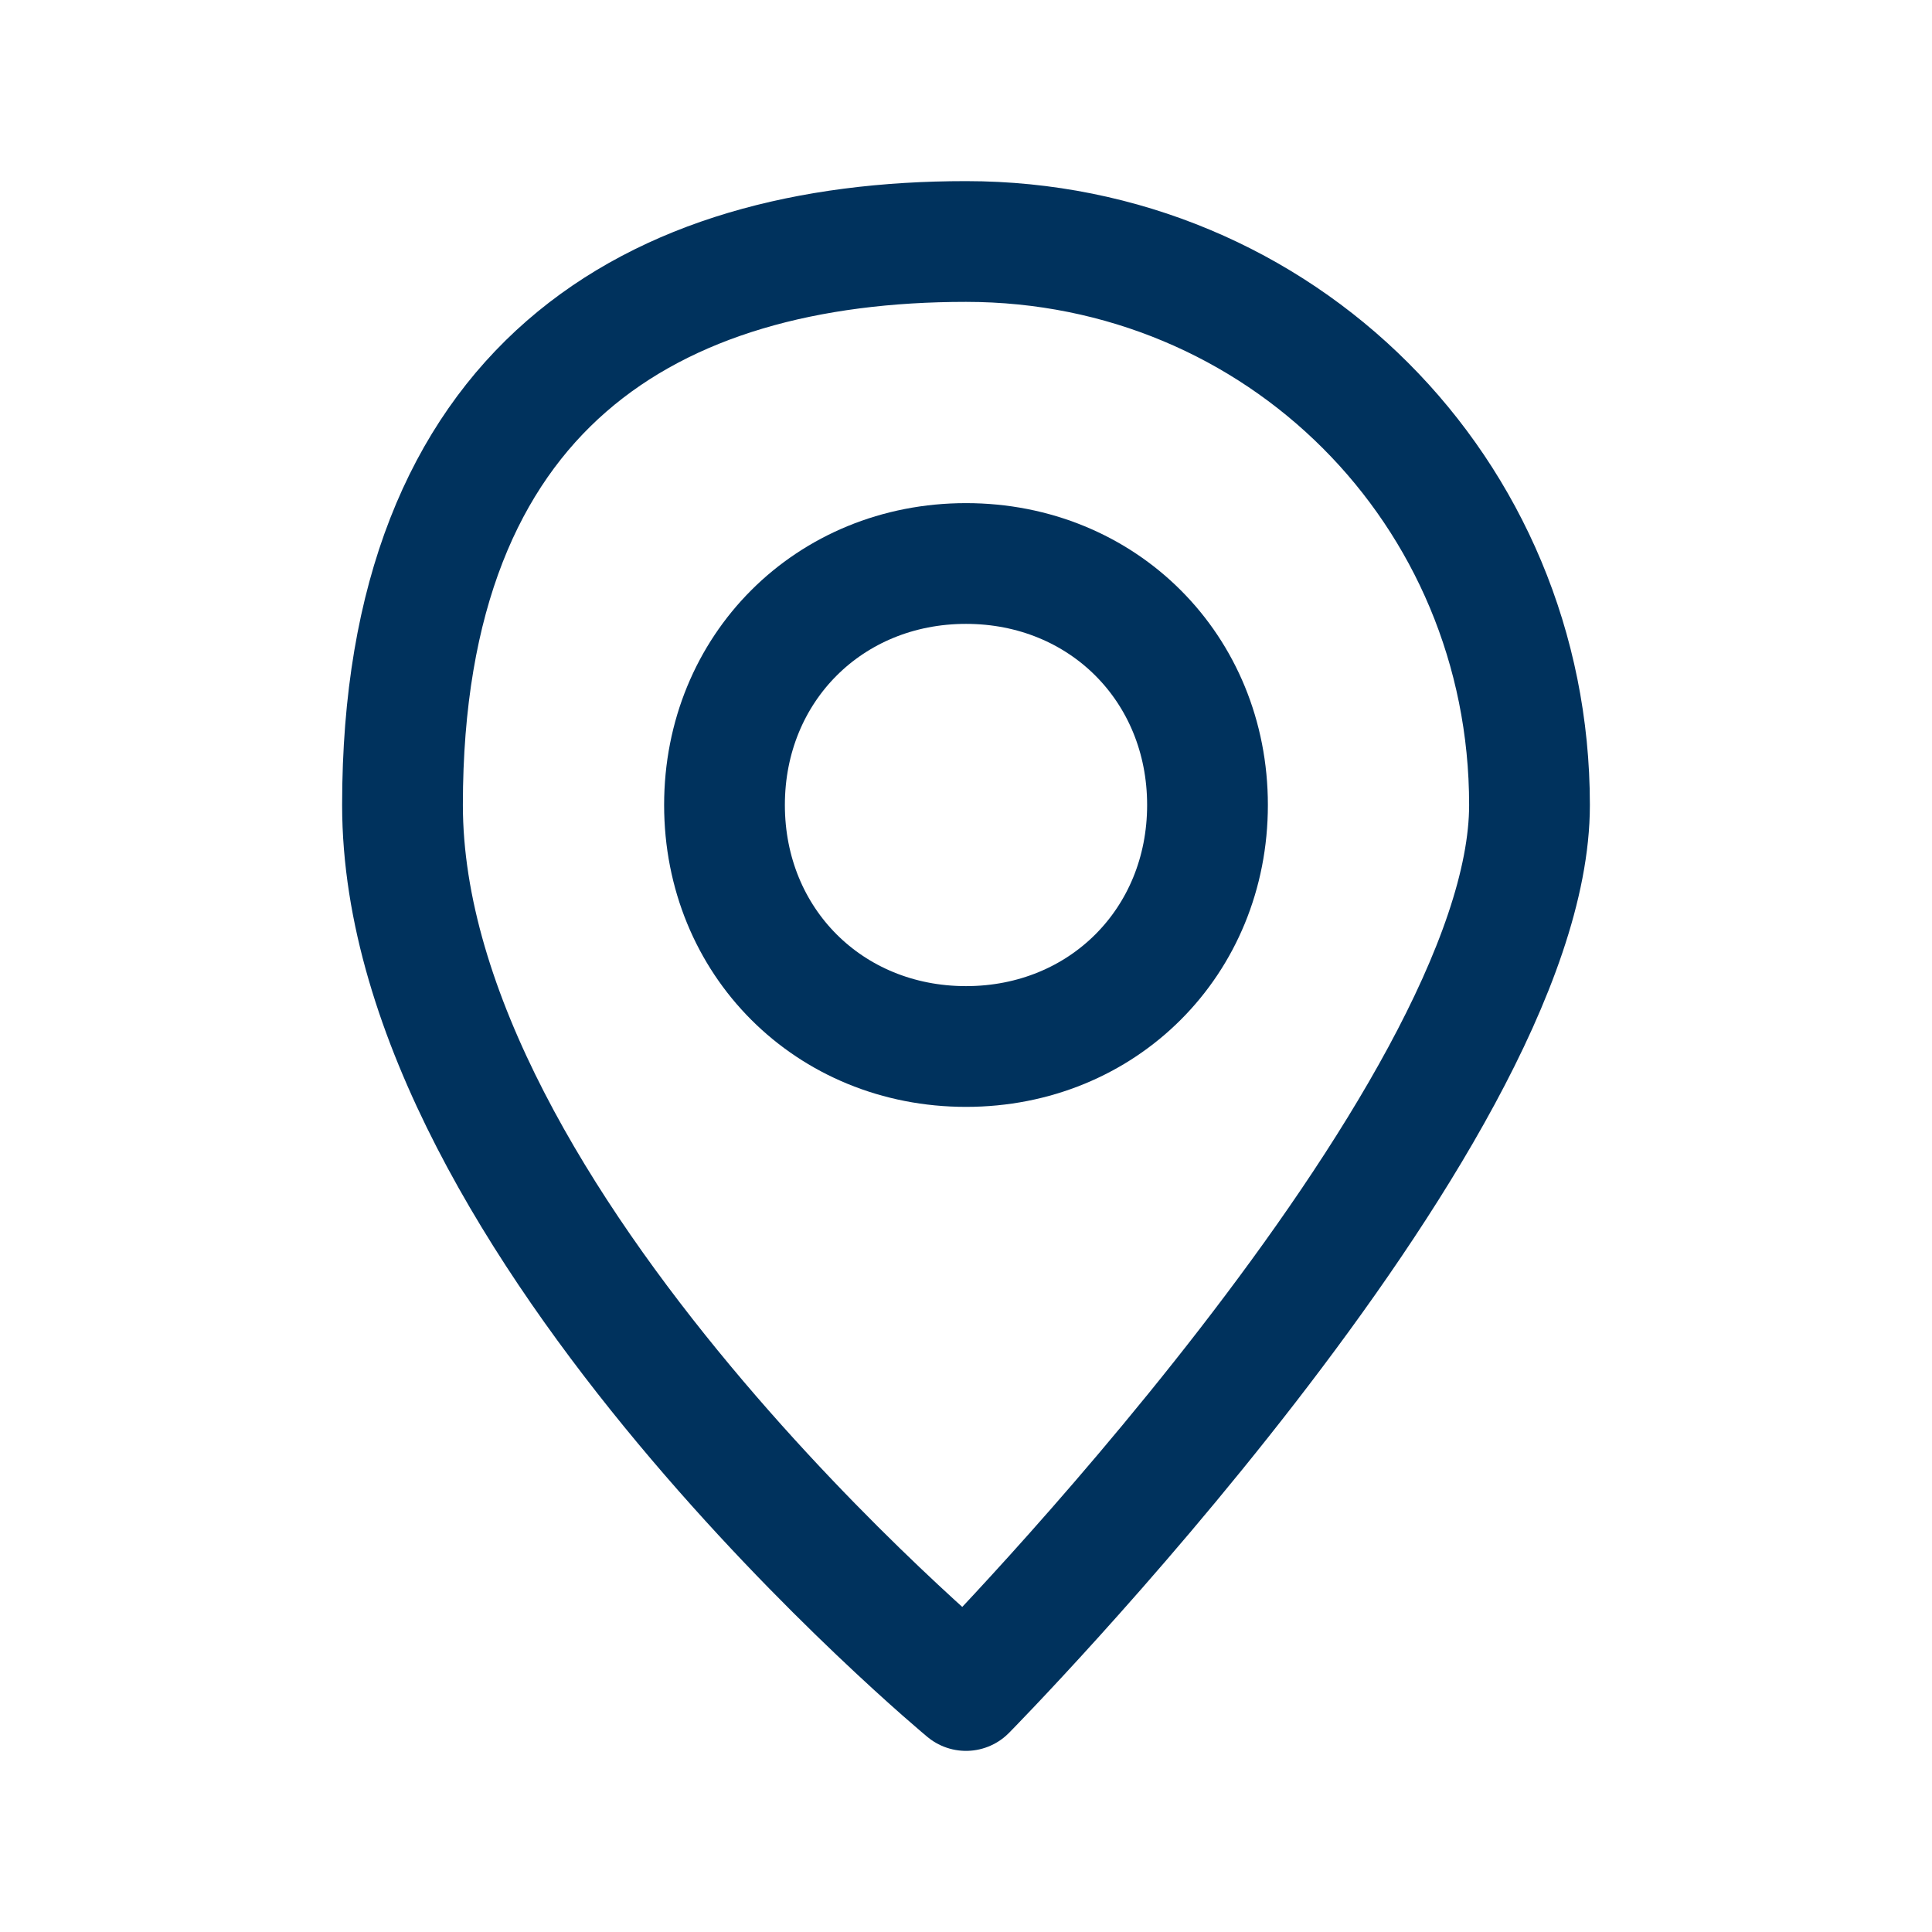
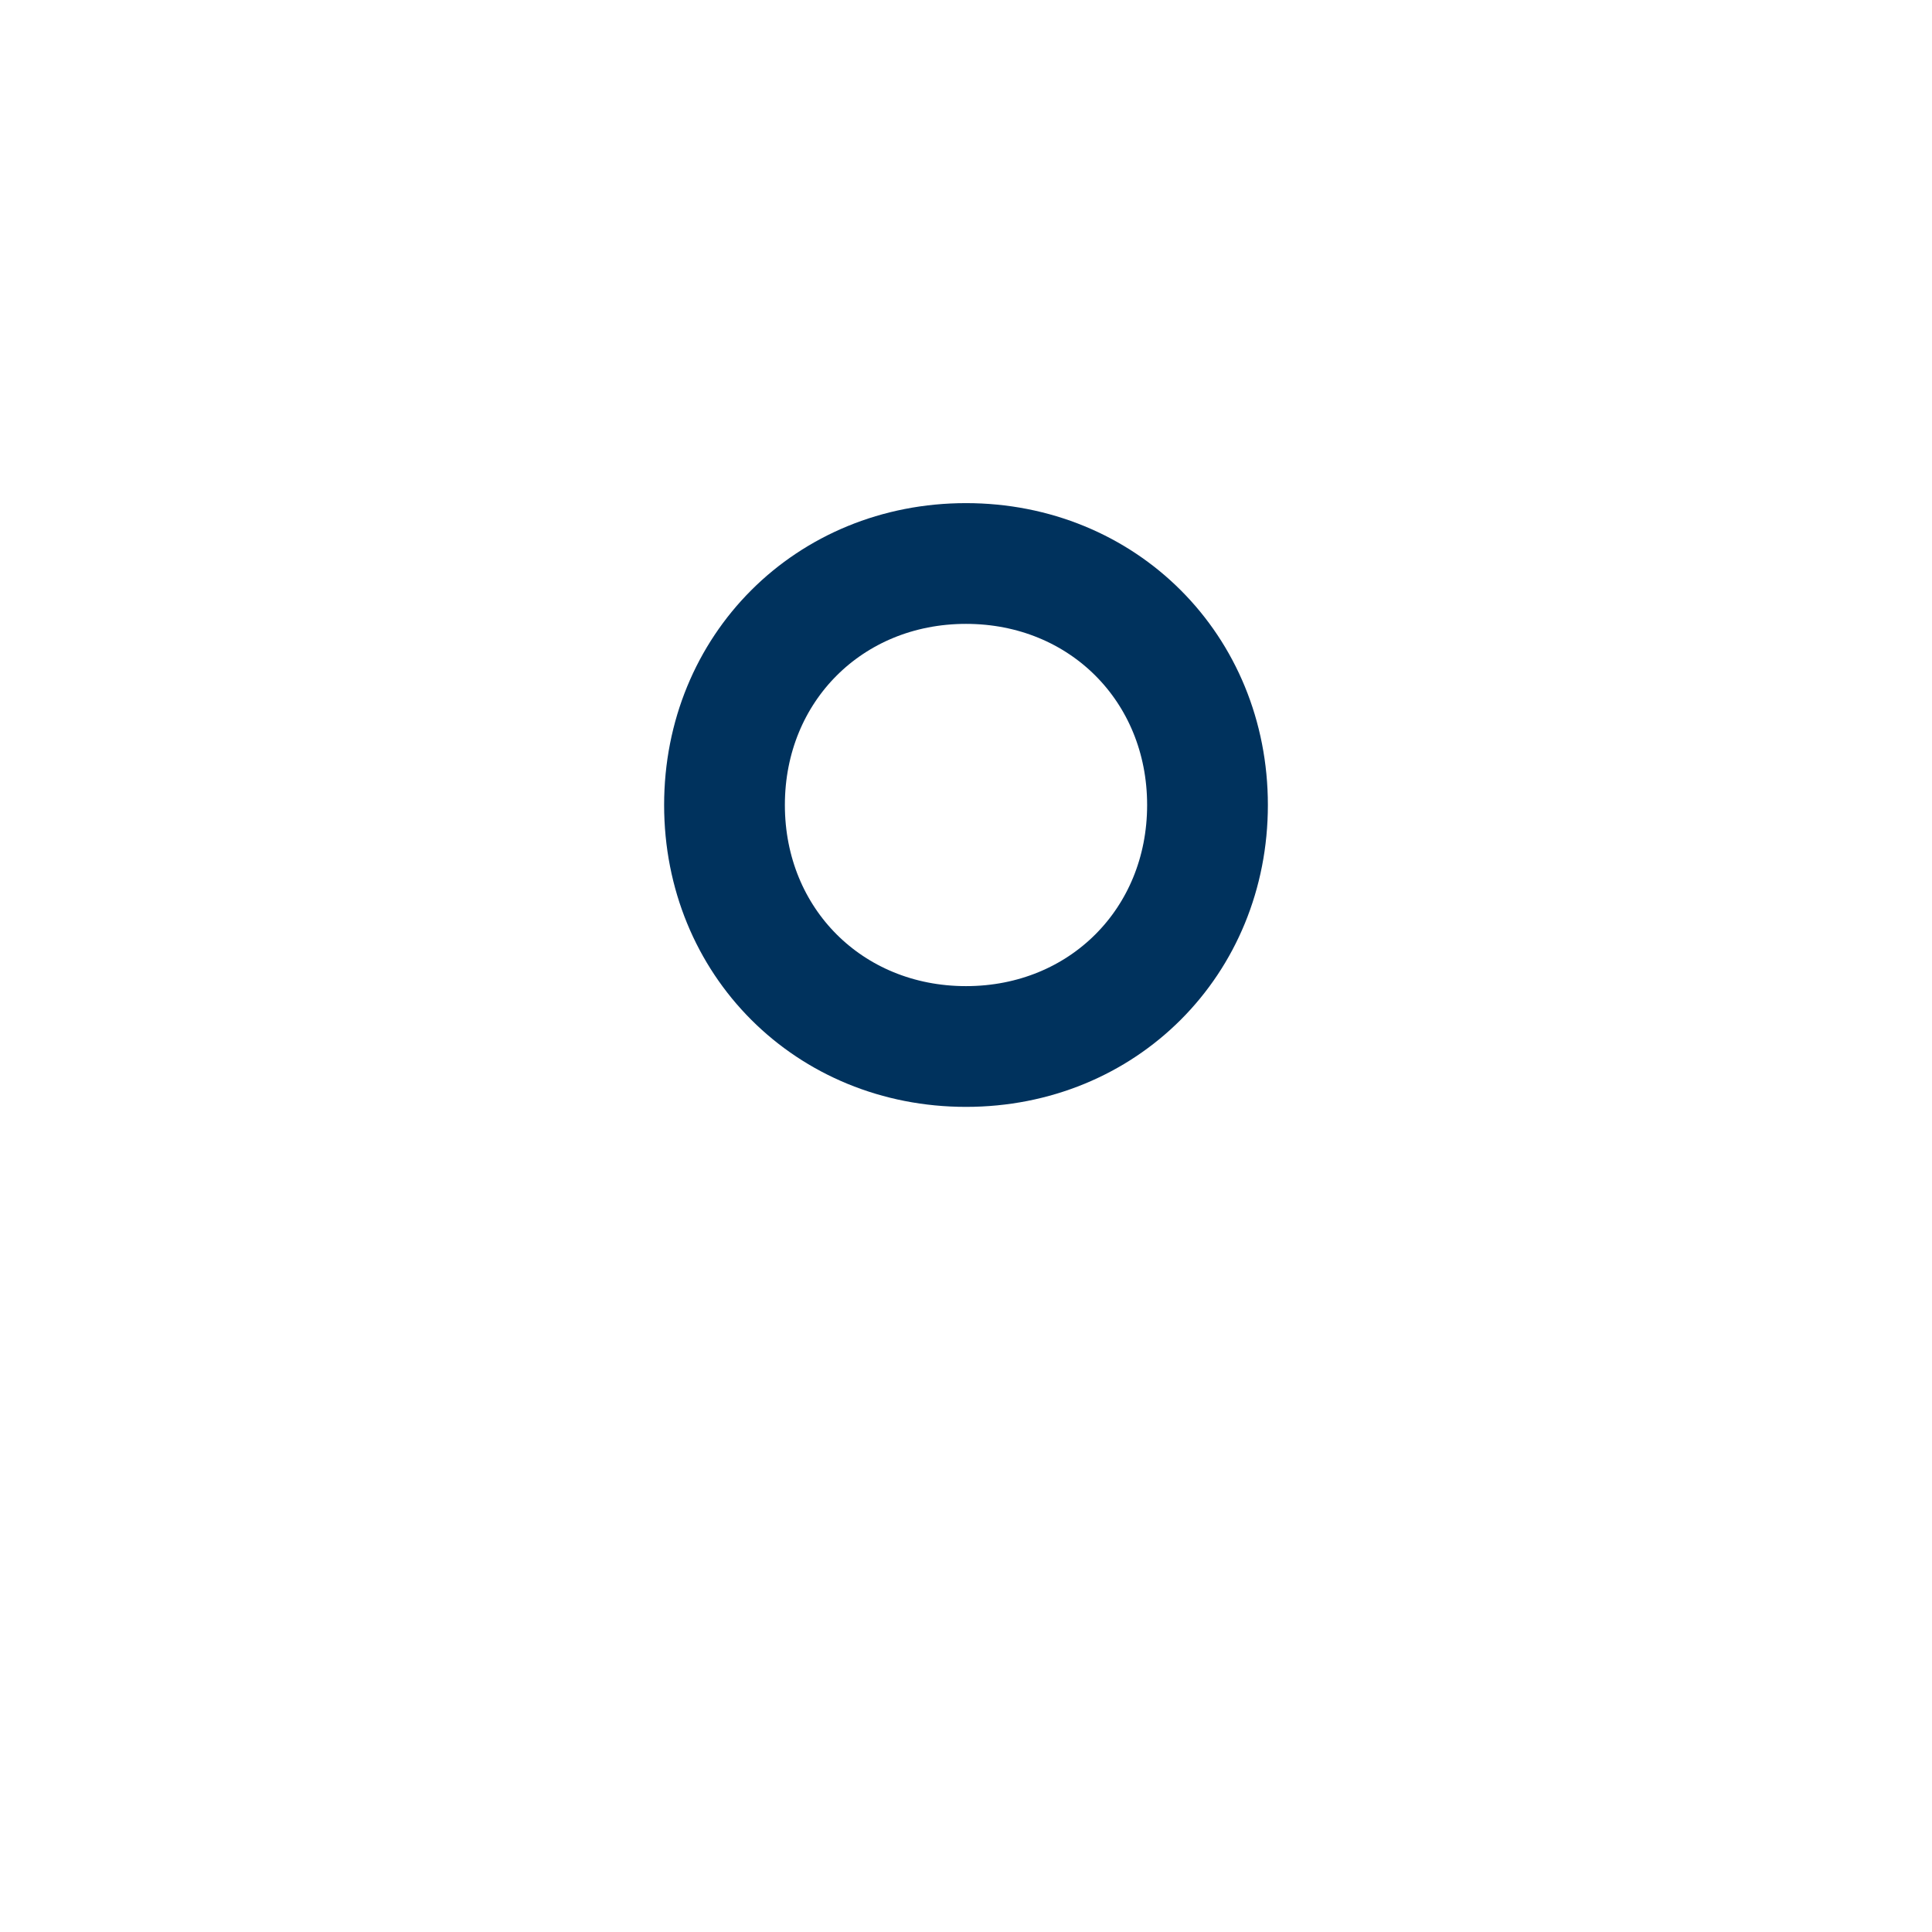
<svg xmlns="http://www.w3.org/2000/svg" width="24" height="24" version="1.1" viewBox="0 0 24 24">
  <defs>
    <style> .cls-1 { fill: none; stroke: #00325d; stroke-linecap: round; stroke-linejoin: round; stroke-width: 1.5px; } </style>
  </defs>
  <g>
    <g id="Laag_1">
      <g id="Laag_1-2" data-name="Laag_1">
        <g id="Laag_1-2">
          <path class="cls-1" d="M12,13c-1.7,0-3-1.3-3-3s1.3-3,3-3,3,1.3,3,3-1.3,3-3,3Z" />
-           <path class="cls-1" d="M12,21s-7-5.8-7-11,3.1-7,7-7,7,3.1,7,7-7,11-7,11Z" />
        </g>
      </g>
    </g>
  </g>
</svg>